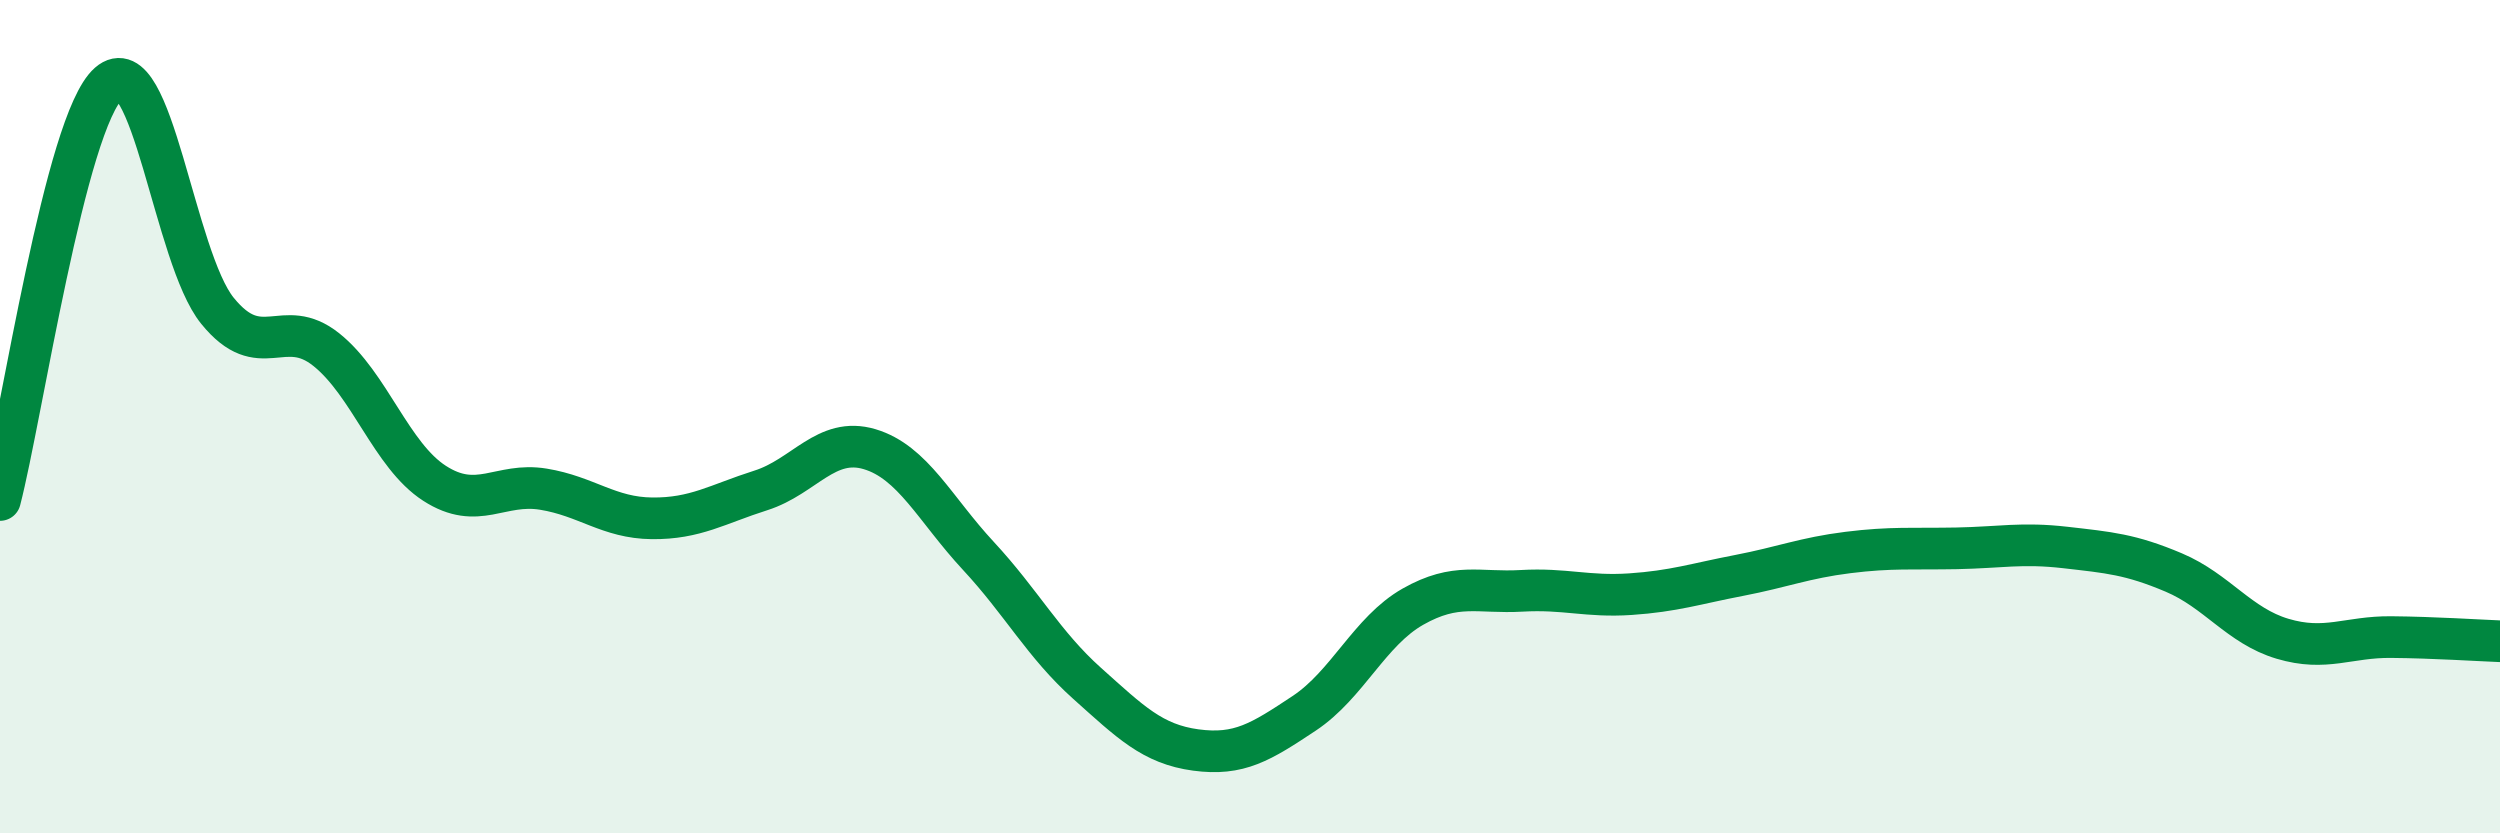
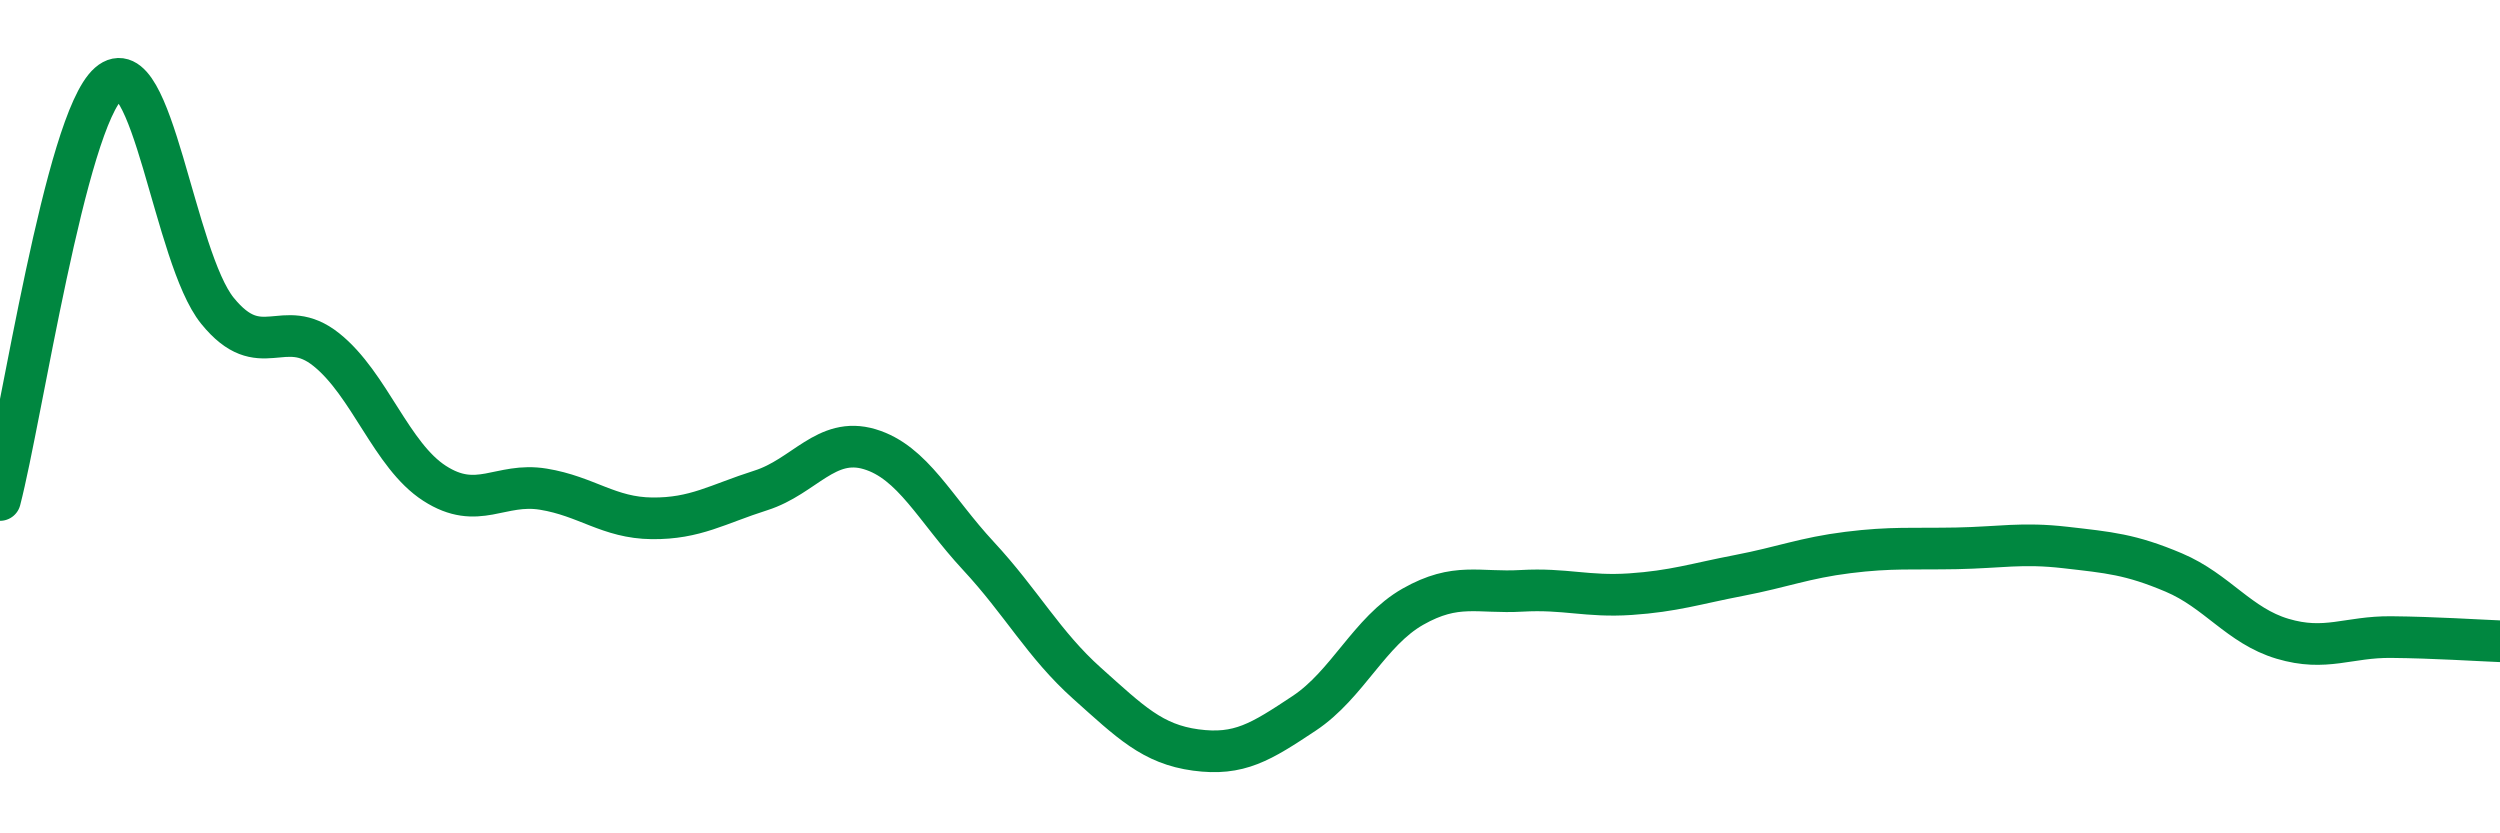
<svg xmlns="http://www.w3.org/2000/svg" width="60" height="20" viewBox="0 0 60 20">
-   <path d="M 0,12 C 0.52,10 1.57,2.91 2.61,2 C 3.65,1.09 4.18,6.18 5.22,7.46 C 6.26,8.74 6.79,7.56 7.83,8.39 C 8.87,9.22 9.39,10.93 10.43,11.6 C 11.47,12.27 12,11.57 13.04,11.74 C 14.08,11.91 14.61,12.43 15.65,12.44 C 16.69,12.45 17.22,12.1 18.26,11.77 C 19.3,11.44 19.83,10.47 20.87,10.78 C 21.91,11.09 22.44,12.22 23.48,13.34 C 24.52,14.46 25.05,15.47 26.09,16.4 C 27.13,17.33 27.66,17.86 28.7,18 C 29.74,18.14 30.26,17.81 31.3,17.12 C 32.34,16.43 32.87,15.15 33.91,14.56 C 34.95,13.97 35.48,14.24 36.52,14.18 C 37.56,14.12 38.09,14.33 39.13,14.26 C 40.17,14.19 40.7,14.01 41.74,13.81 C 42.78,13.61 43.31,13.39 44.35,13.26 C 45.39,13.13 45.92,13.18 46.96,13.16 C 48,13.14 48.53,13.02 49.57,13.14 C 50.61,13.26 51.13,13.3 52.17,13.74 C 53.21,14.18 53.74,15.02 54.78,15.33 C 55.82,15.64 56.35,15.28 57.39,15.29 C 58.43,15.3 59.48,15.37 60,15.39L60 20L0 20Z" fill="#008740" opacity="0.1" stroke-linecap="round" stroke-linejoin="round" />
  <path d="M 0,12 C 0.52,10 1.57,2.91 2.61,2 C 3.65,1.09 4.18,6.18 5.22,7.46 C 6.26,8.74 6.79,7.56 7.83,8.39 C 8.87,9.22 9.39,10.93 10.43,11.6 C 11.47,12.27 12,11.57 13.04,11.74 C 14.08,11.91 14.61,12.43 15.65,12.44 C 16.69,12.45 17.22,12.1 18.26,11.77 C 19.3,11.44 19.83,10.47 20.87,10.78 C 21.91,11.09 22.44,12.22 23.48,13.34 C 24.52,14.46 25.05,15.47 26.09,16.4 C 27.13,17.33 27.66,17.86 28.7,18 C 29.74,18.14 30.26,17.81 31.3,17.12 C 32.34,16.43 32.87,15.15 33.91,14.56 C 34.95,13.97 35.48,14.24 36.52,14.18 C 37.56,14.12 38.09,14.33 39.13,14.26 C 40.17,14.19 40.7,14.01 41.74,13.81 C 42.78,13.61 43.31,13.39 44.35,13.26 C 45.39,13.13 45.92,13.18 46.96,13.16 C 48,13.14 48.53,13.02 49.57,13.14 C 50.61,13.26 51.13,13.3 52.17,13.74 C 53.21,14.18 53.74,15.02 54.78,15.33 C 55.82,15.64 56.35,15.28 57.39,15.29 C 58.43,15.3 59.48,15.37 60,15.39" stroke="#008740" stroke-width="1" fill="none" stroke-linecap="round" stroke-linejoin="round" />
</svg>